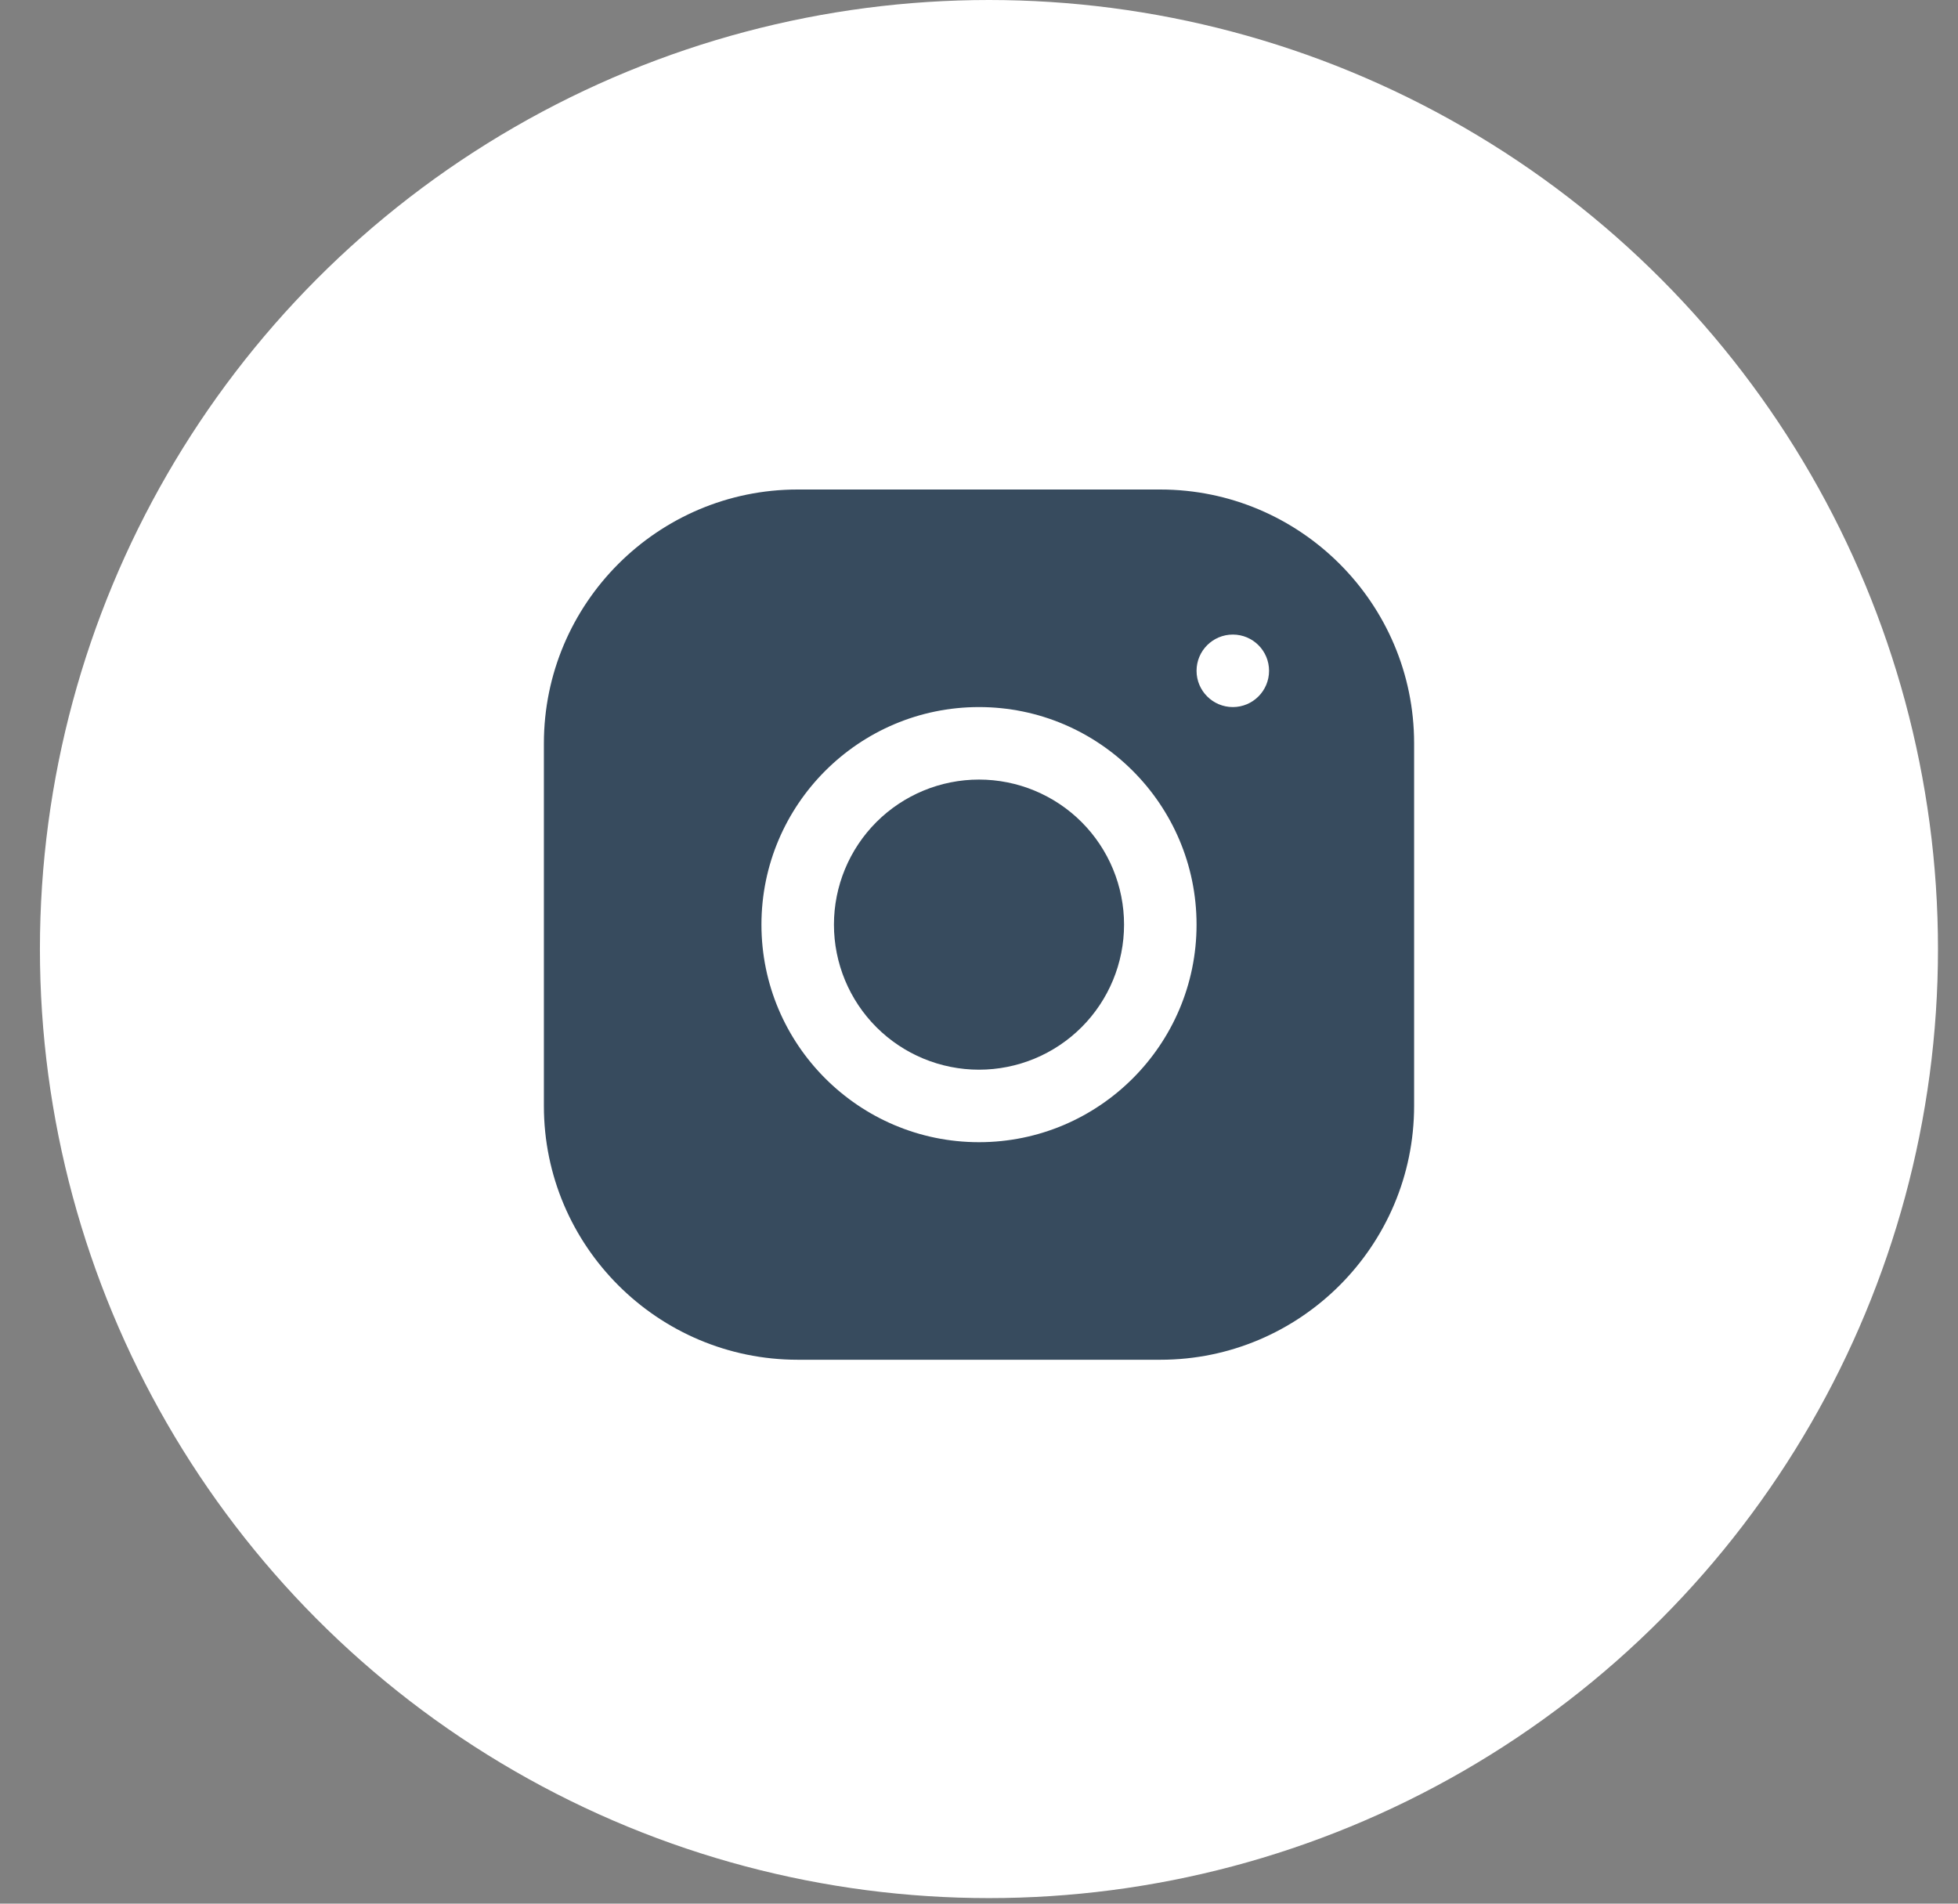
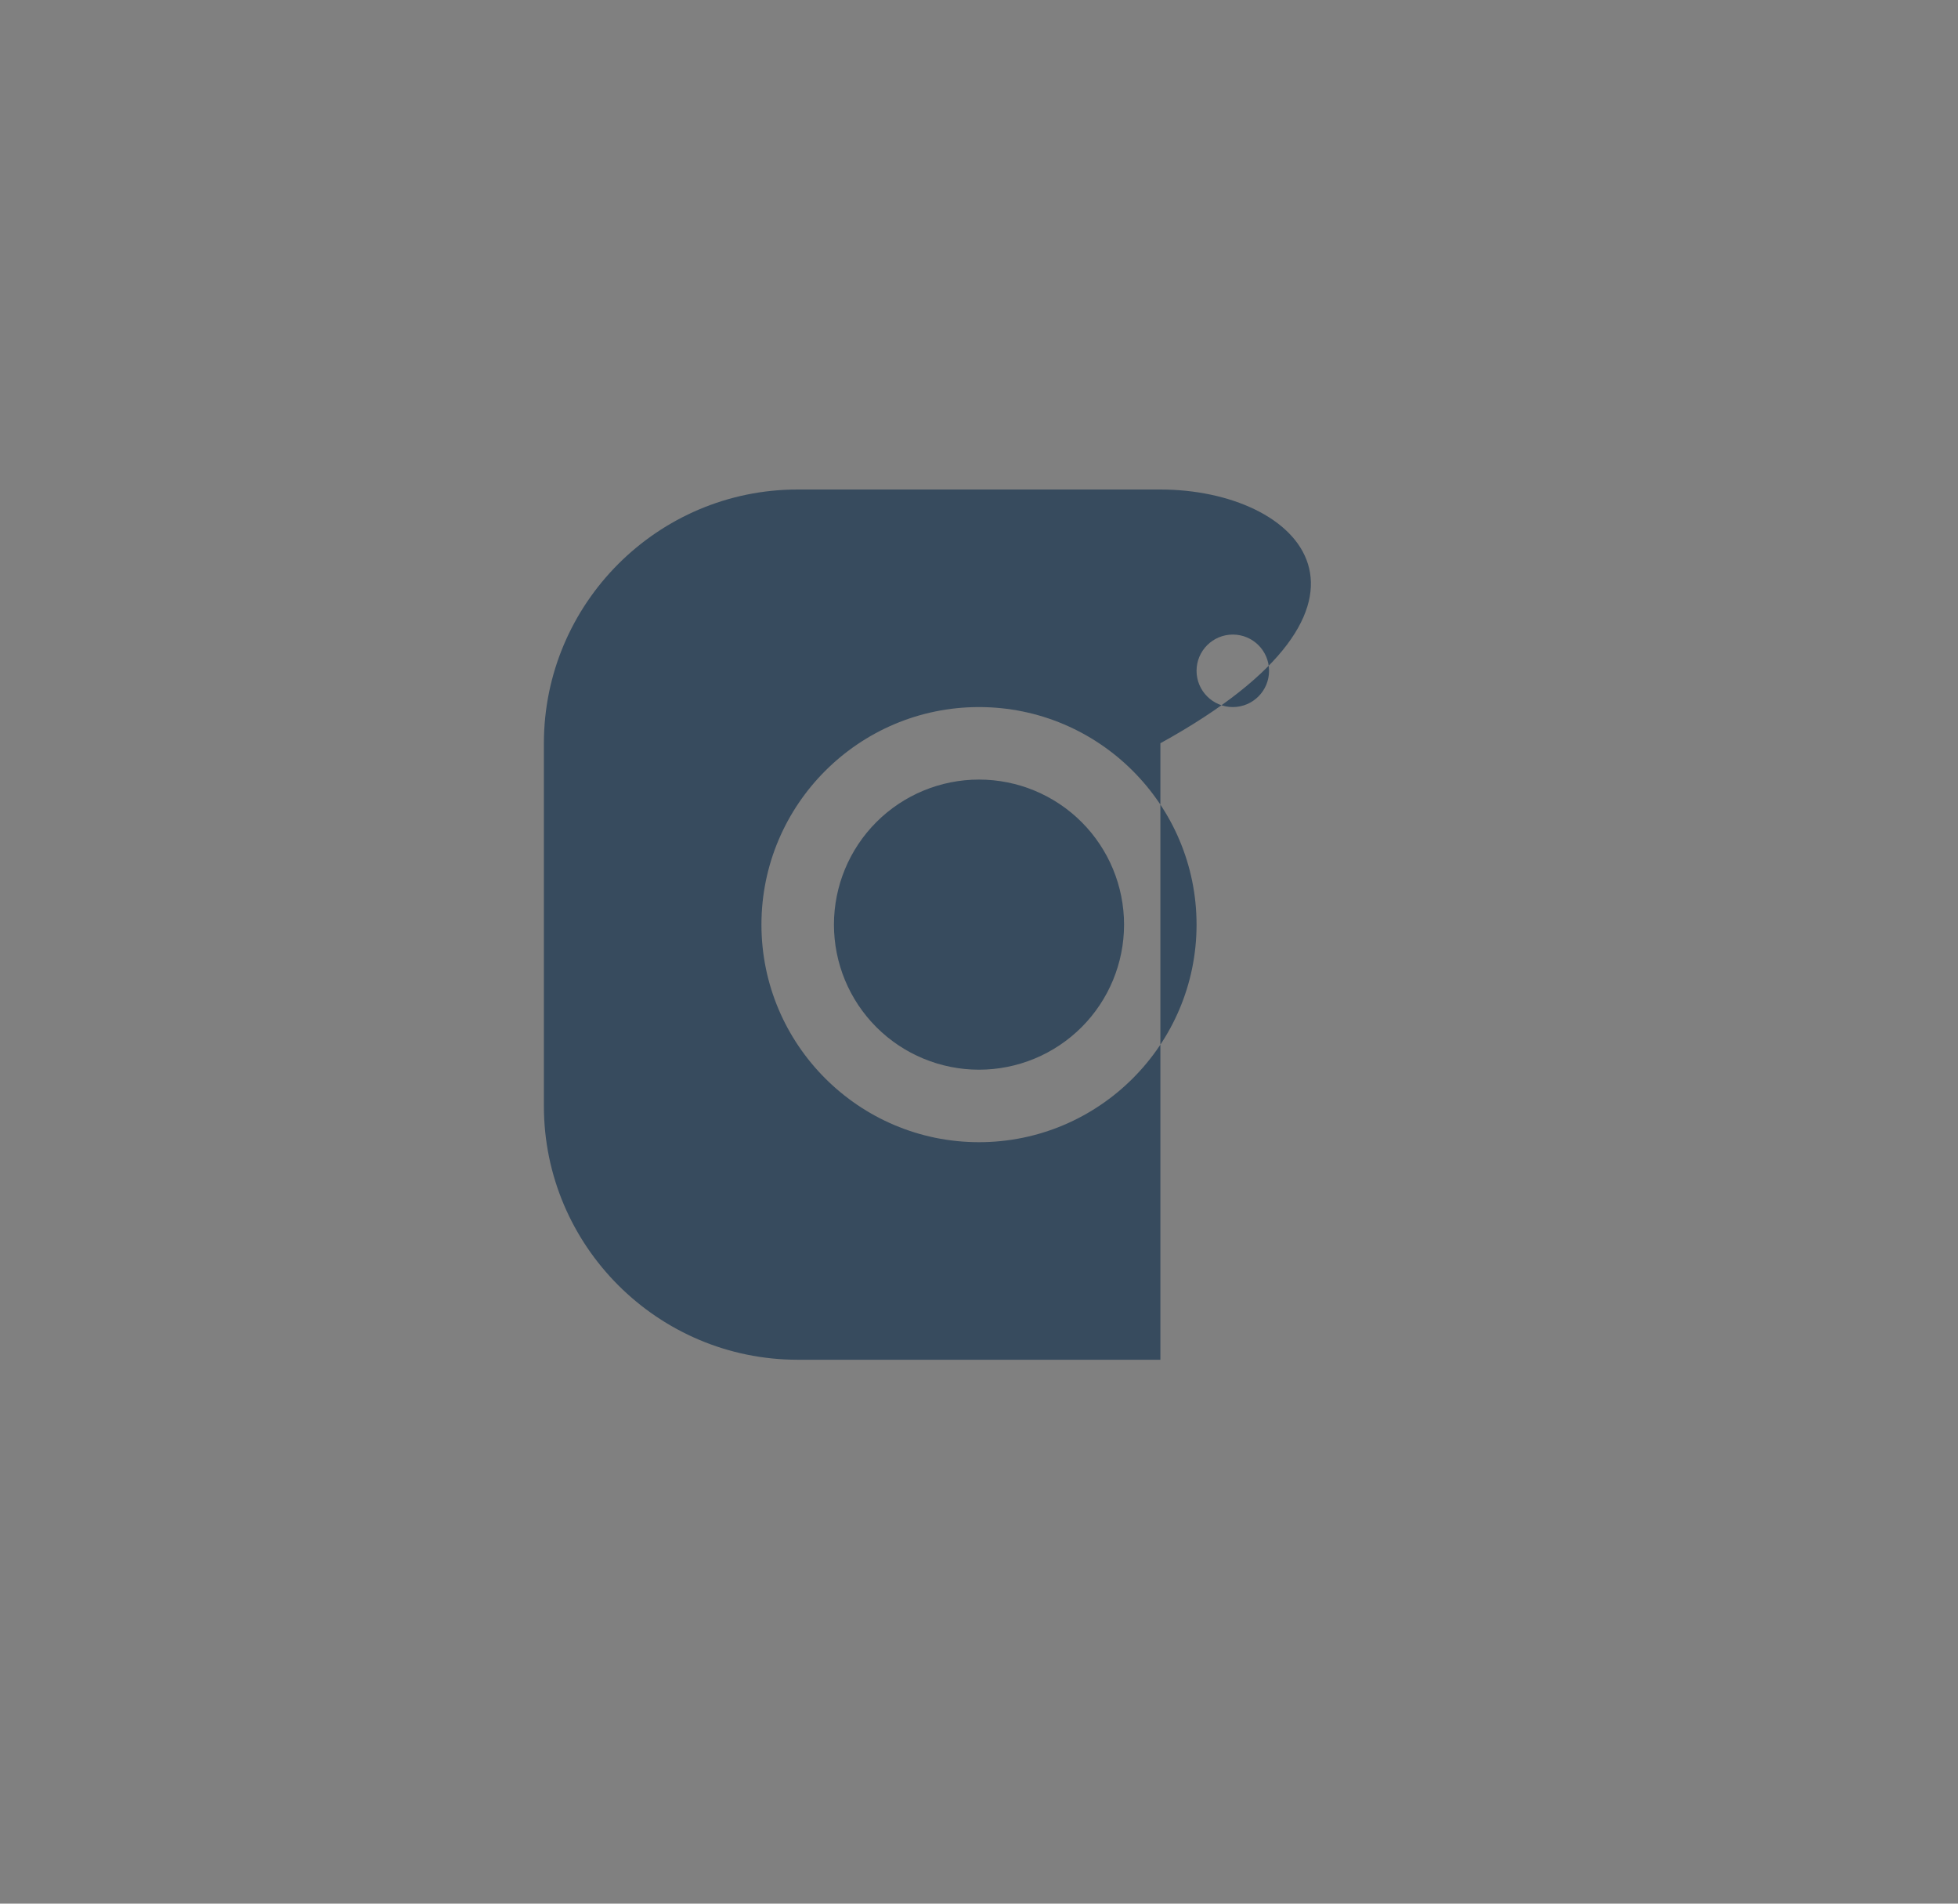
<svg xmlns="http://www.w3.org/2000/svg" width="36" height="35" viewBox="0 0 36 35" fill="none">
  <rect x="0" y="0" width="36" height="35" fill="#808080" stroke="none" />
-   <circle cx="18.183" cy="17.449" r="17.449" fill="white" />
-   <path d="M14.665 9C12.093 9 10 11.095 10 13.668V20.335C10 22.907 12.095 25 14.668 25H21.335C23.907 25 26 22.905 26 20.332V13.665C26 11.093 23.905 9 21.332 9H14.665ZM22.667 11.667C23.035 11.667 23.333 11.965 23.333 12.333C23.333 12.701 23.035 13 22.667 13C22.299 13 22 12.701 22 12.333C22 11.965 22.299 11.667 22.667 11.667ZM18 13C20.206 13 22 14.794 22 17C22 19.206 20.206 21 18 21C15.794 21 14 19.206 14 17C14 14.794 15.794 13 18 13ZM18 14.333C17.293 14.333 16.614 14.614 16.114 15.114C15.614 15.614 15.333 16.293 15.333 17C15.333 17.707 15.614 18.386 16.114 18.886C16.614 19.386 17.293 19.667 18 19.667C18.707 19.667 19.386 19.386 19.886 18.886C20.386 18.386 20.667 17.707 20.667 17C20.667 16.293 20.386 15.614 19.886 15.114C19.386 14.614 18.707 14.333 18 14.333Z" fill="#374B5E" />
+   <path d="M14.665 9C12.093 9 10 11.095 10 13.668V20.335C10 22.907 12.095 25 14.668 25H21.335V13.665C26 11.093 23.905 9 21.332 9H14.665ZM22.667 11.667C23.035 11.667 23.333 11.965 23.333 12.333C23.333 12.701 23.035 13 22.667 13C22.299 13 22 12.701 22 12.333C22 11.965 22.299 11.667 22.667 11.667ZM18 13C20.206 13 22 14.794 22 17C22 19.206 20.206 21 18 21C15.794 21 14 19.206 14 17C14 14.794 15.794 13 18 13ZM18 14.333C17.293 14.333 16.614 14.614 16.114 15.114C15.614 15.614 15.333 16.293 15.333 17C15.333 17.707 15.614 18.386 16.114 18.886C16.614 19.386 17.293 19.667 18 19.667C18.707 19.667 19.386 19.386 19.886 18.886C20.386 18.386 20.667 17.707 20.667 17C20.667 16.293 20.386 15.614 19.886 15.114C19.386 14.614 18.707 14.333 18 14.333Z" fill="#374B5E" />
</svg>